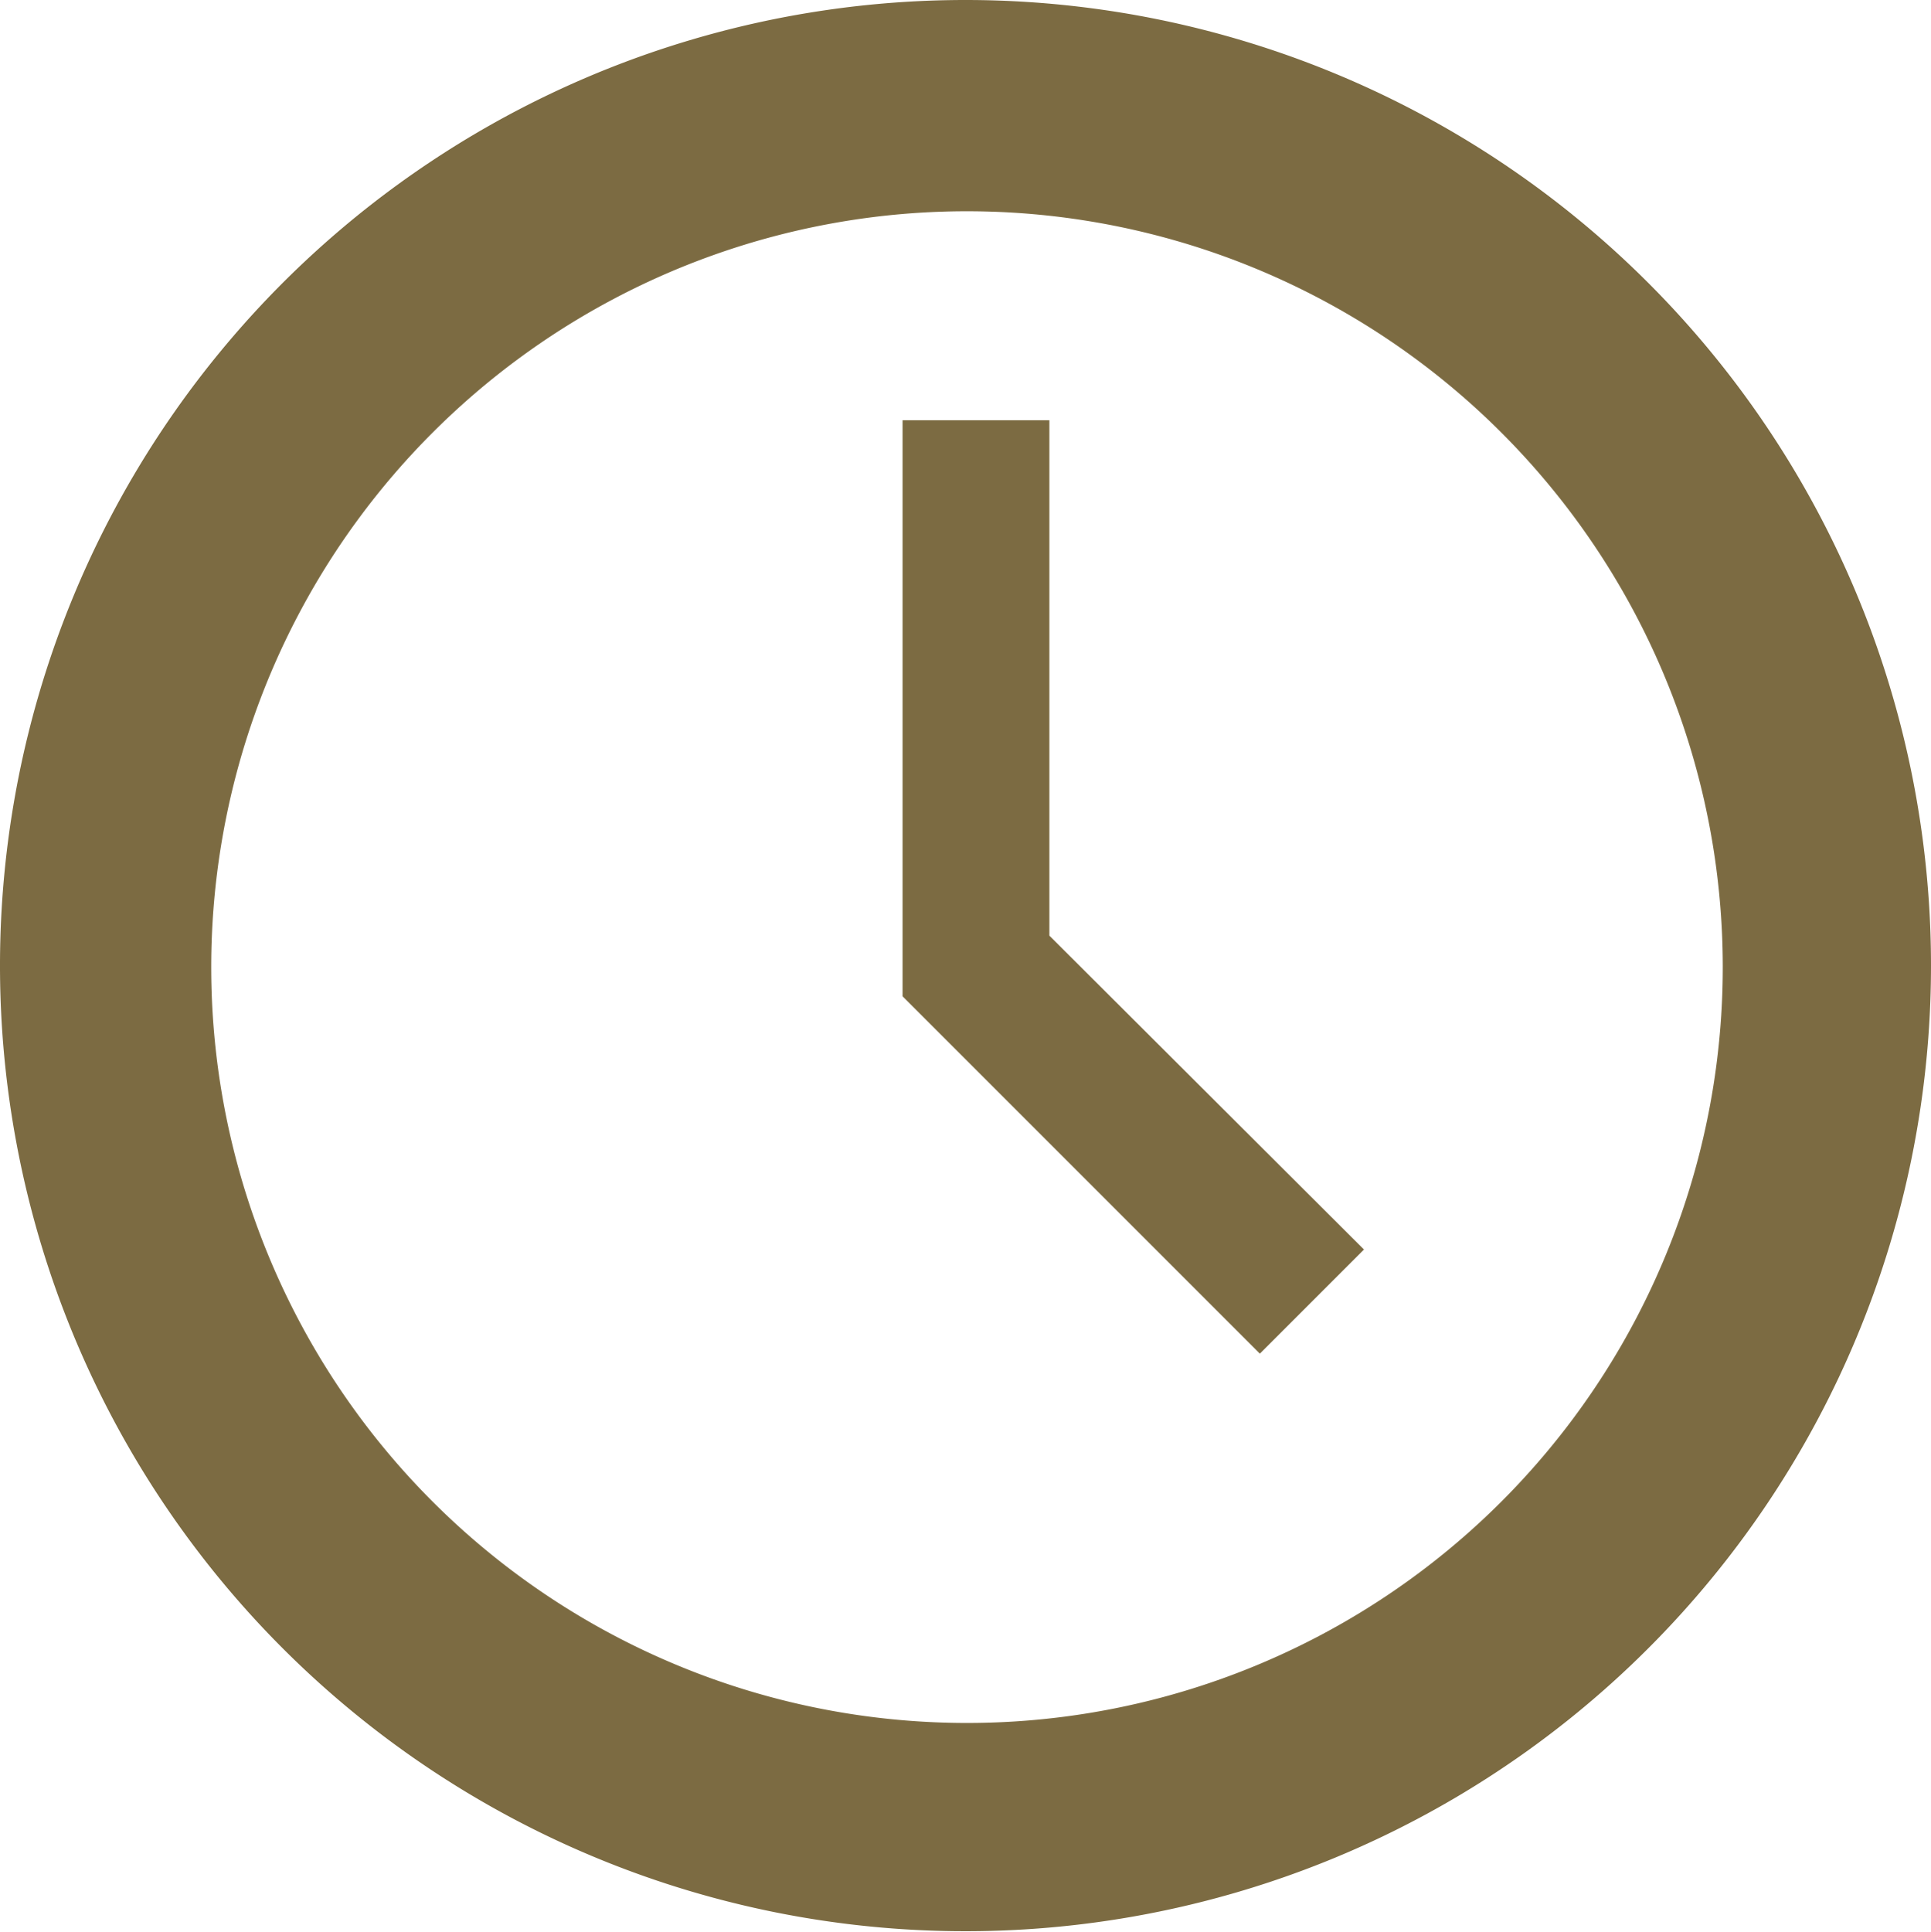
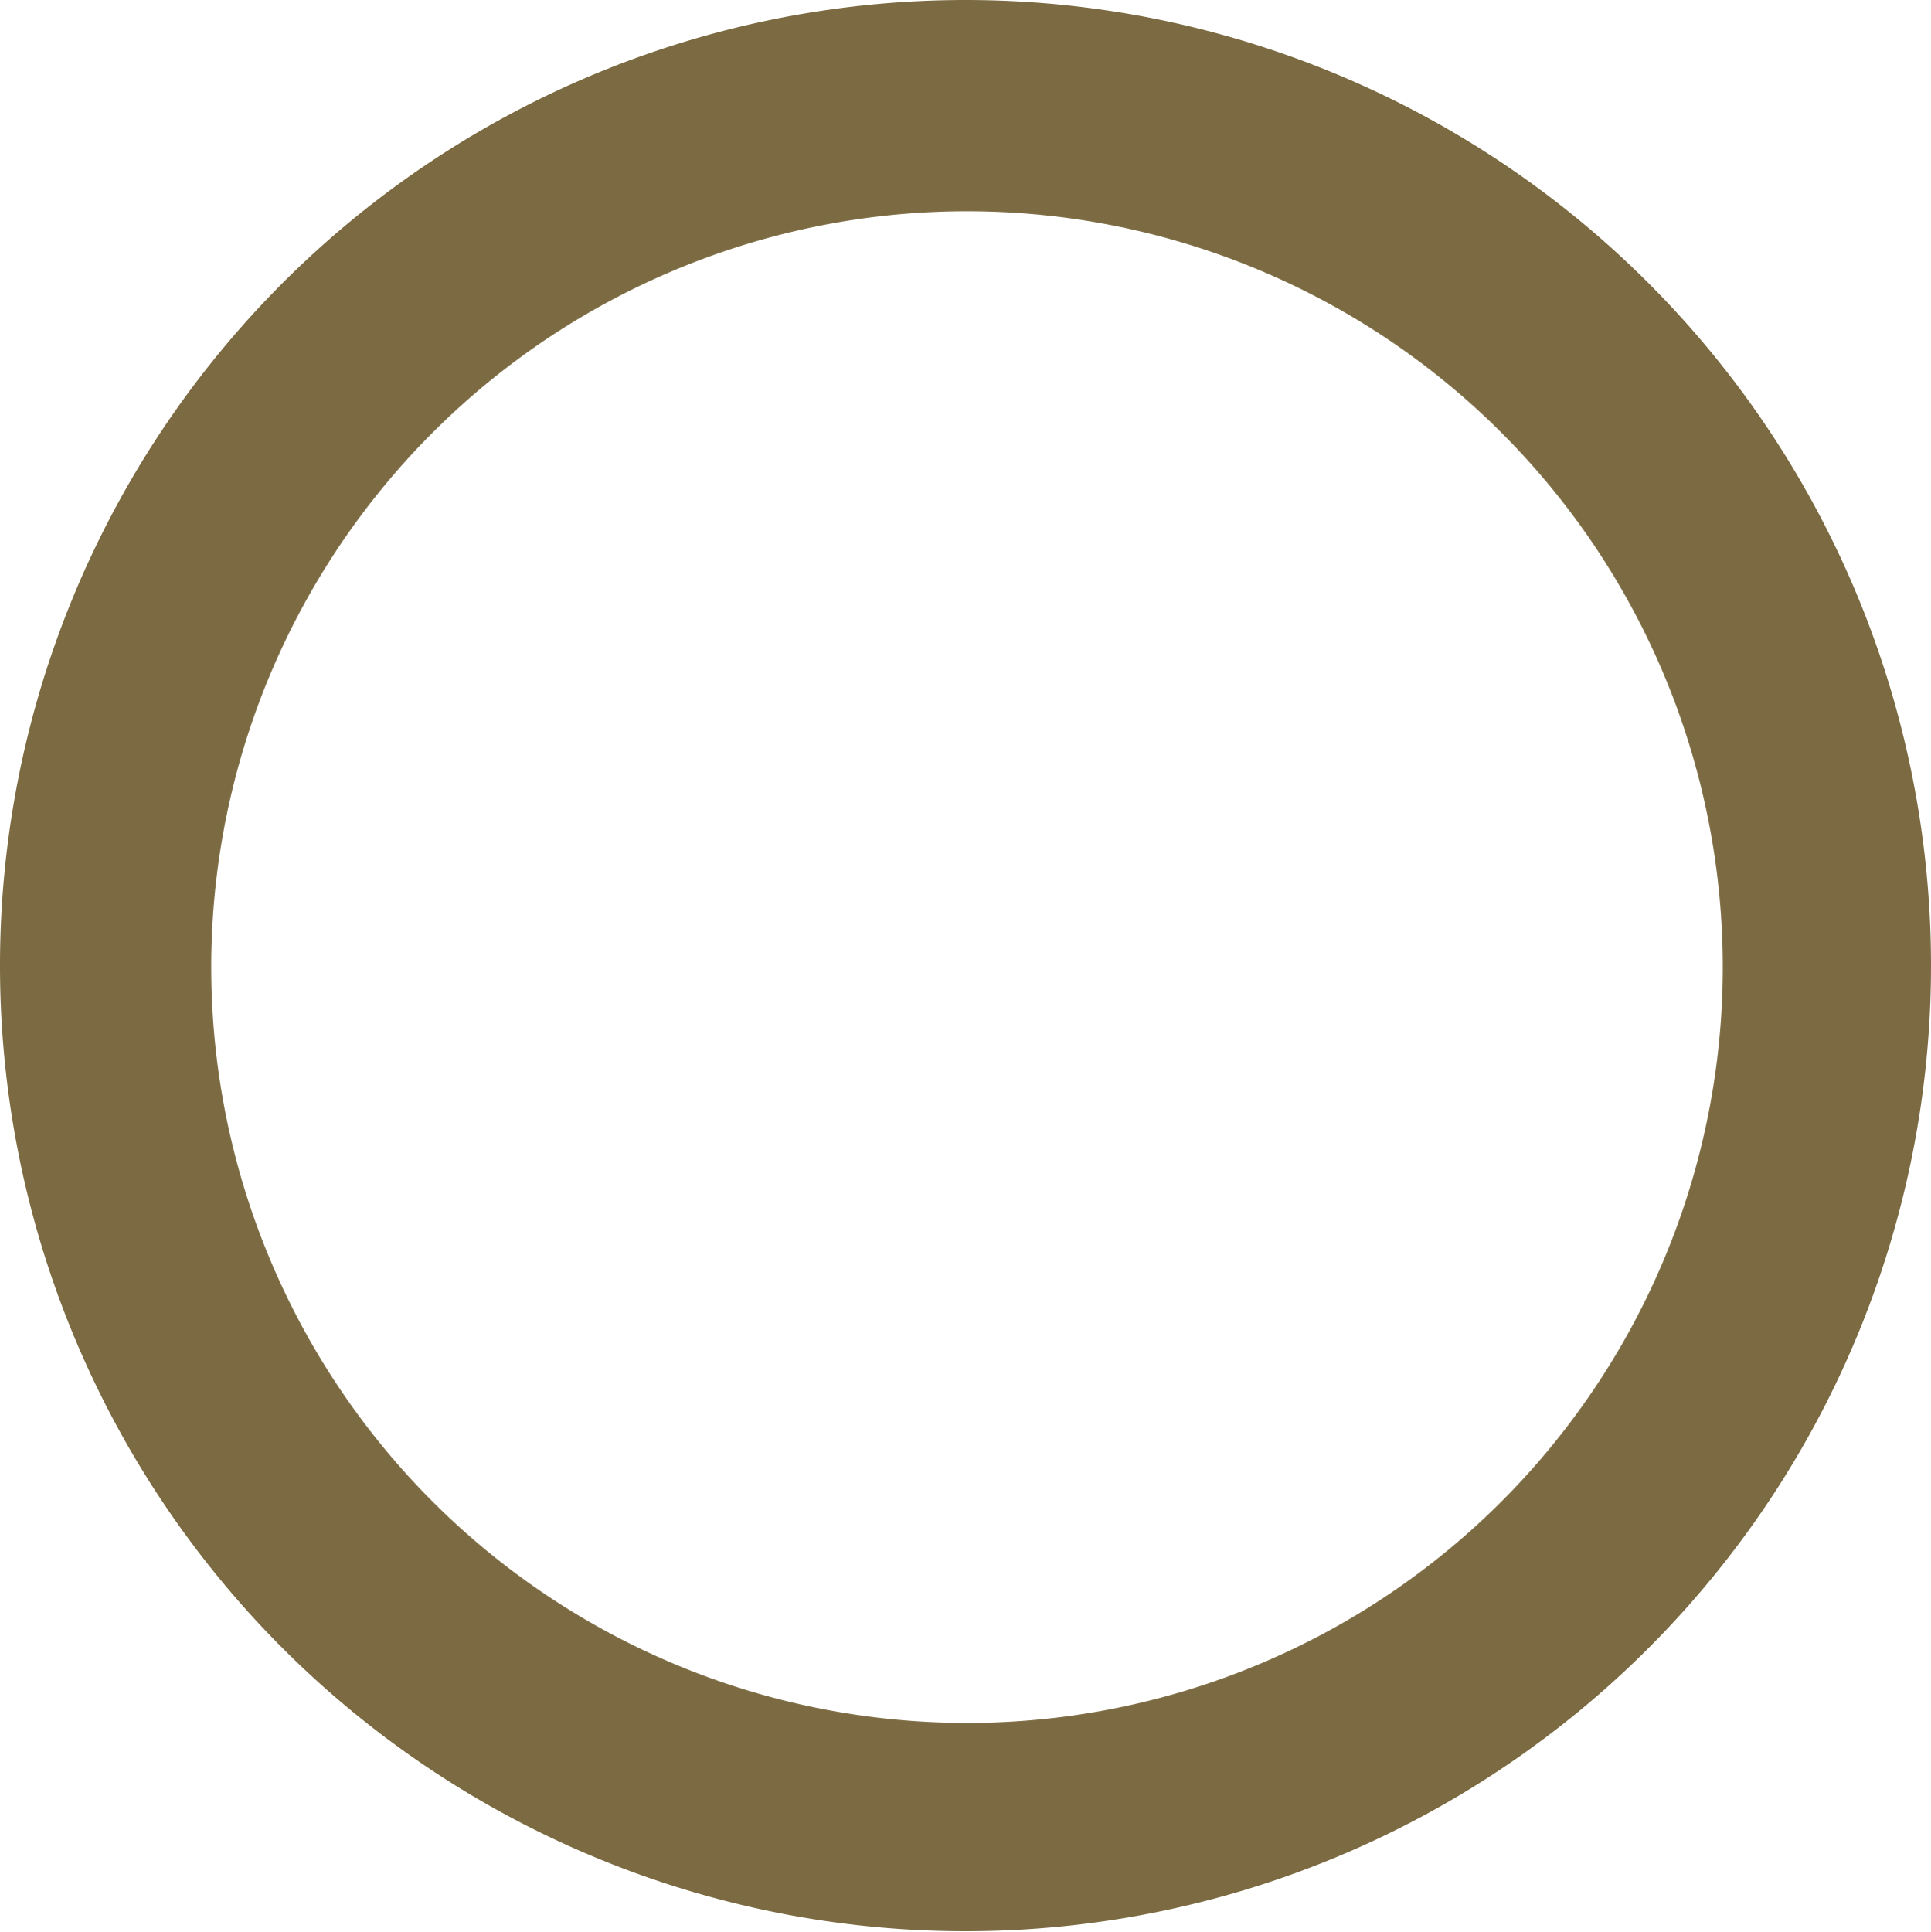
<svg xmlns="http://www.w3.org/2000/svg" id="Layer_1" data-name="Layer 1" viewBox="0 0 25.78 25.79">
  <defs>
    <style>.cls-1{fill:#7c6b42}</style>
  </defs>
  <g id="Layouts">
    <g id="Desktop---Product-with-Recipe-A">
      <g id="Product-Detail-Description">
        <g id="Cook-Time">
          <g id="Group-3">
            <path id="Fill-39" class="cls-1" d="M12.89 23A10.09 10.09 0 1 1 23 12.89 10.09 10.09 0 0 1 12.89 23Zm0-23a12.89 12.89 0 1 0 12.89 12.89A12.89 12.89 0 0 0 12.89 0Z" />
-             <path id="Fill-40" class="cls-1" d="M14.01 5.61h-1.96v7.69l4.77 4.77 1.39-1.39-4.2-4.19V5.61" />
          </g>
        </g>
      </g>
    </g>
  </g>
</svg>